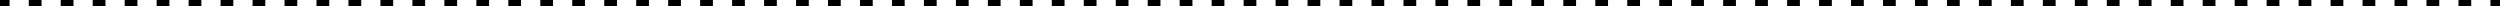
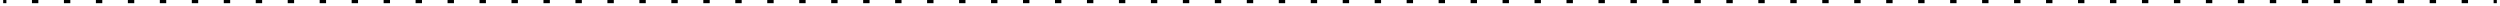
<svg xmlns="http://www.w3.org/2000/svg" version="1.1" width="393px" height="1px" viewBox="-0.5 -0.5 393.06 1" aria-hidden="true">
  <defs>
    <linearGradient class="cerosgradient" data-cerosgradient="true" id="CerosGradient_ide4f678ccc" gradientUnits="userSpaceOnUse" x1="50%" y1="100%" x2="50%" y2="0%">
      <stop offset="0%" stop-color="#d1d1d1" />
      <stop offset="100%" stop-color="#d1d1d1" />
    </linearGradient>
    <linearGradient />
  </defs>
  <g>
    <g transform="matrix(1, 0, 0, 1, 0, 0)">
      <path d="M0,0h0.503v-1h-0.503zM4.524,0h1.005v-1h-1.005zM9.55,0h1.005v-1h-1.005zM14.577,0h1.005v-1h-1.005zM19.603,0h1.005v-1h-1.005zM24.629,0h1.005v-1h-1.005zM29.656,0h1.005v-1h-1.005zM34.682,0h1.005v-1h-1.005zM39.709,0h1.005v-1h-1.005zM44.735,0h1.005v-1h-1.005zM49.761,0h1.005v-1h-1.005zM54.788,0h1.005v-1h-1.005zM59.814,0h1.005v-1h-1.005zM64.841,0h1.005v-1h-1.005zM69.867,0h1.005v-1h-1.005zM74.894,0h1.005v-1h-1.005zM79.92,0h1.005v-1h-1.005zM84.946,0h1.005v-1h-1.005zM89.973,0h1.005v-1h-1.005zM94.999,0h1.005v-1h-1.005zM100.026,0h1.005v-1h-1.005zM105.052,0h1.005v-1h-1.005zM110.078,0h1.006v-1h-1.006zM115.105,0h1.005v-1h-1.005zM120.131,0h1.005v-1h-1.005zM125.158,0h1.005v-1h-1.005zM130.184,0h1.005v-1h-1.005zM135.21,0h1.006v-1h-1.006zM140.237,0h1.005v-1h-1.005zM145.263,0h1.005v-1h-1.005zM150.29,0h1.005v-1h-1.005zM155.316,0h1.005v-1h-1.005zM160.342,0h1.006v-1h-1.006zM165.369,0h1.005v-1h-1.005zM170.395,0h1.006v-1h-1.006zM175.422,0h1.005v-1h-1.005zM180.448,0h1.005v-1h-1.005zM185.474,0h1.006v-1h-1.006zM190.501,0h1.005v-1h-1.005zM195.527,0h1.006v-1h-1.006zM200.554,0h1.005v-1h-1.005zM205.58,0h1.005v-1h-1.005zM210.607,0h1.005v-1h-1.005zM215.633,0h1.005v-1h-1.005zM220.659,0h1.006v-1h-1.006zM225.686,0h1.005v-1h-1.005zM230.712,0h1.005v-1h-1.005zM235.739,0h1.005v-1h-1.005zM240.765,0h1.005v-1h-1.005zM245.791,0h1.006v-1h-1.006zM250.818,0h1.005v-1h-1.005zM255.844,0h1.006v-1h-1.006zM260.871,0h1.005v-1h-1.005zM265.897,0h1.005v-1h-1.005zM270.923,0h1.006v-1h-1.006zM275.95,0h1.005v-1h-1.005zM280.976,0h1.006v-1h-1.006zM286.003,0h1.005v-1h-1.005zM291.029,0h1.005v-1h-1.005zM296.055,0h1.006v-1h-1.006zM301.082,0h1.005v-1h-1.005zM306.108,0h1.006v-1h-1.006zM311.135,0h1.005v-1h-1.005zM316.161,0h1.005v-1h-1.005zM321.187,0h1.006v-1h-1.006zM326.214,0h1.005v-1h-1.005zM331.24,0h1.006v-1h-1.006zM336.267,0h1.005v-1h-1.005zM341.293,0h1.005v-1h-1.005zM346.319,0h1.006v-1h-1.006zM351.346,0h1.005v-1h-1.005zM356.372,0h1.006v-1h-1.006zM361.399,0h1.005v-1h-1.005zM366.425,0h1.005v-1h-1.005zM371.451,0h1.006v-1h-1.006zM376.478,0h1.005v-1h-1.005zM381.504,0h1.005v-1h-1.005zM386.531,0h1.005v-1h-1.005zM391.557,0h0.503v-1h-0.503z" transform="matrix(1,0,0,1,0,0)" />
-       <path d="M0,0h0.503v-1h-0.503zM4.524,0h1.005v-1h-1.005zM9.55,0h1.005v-1h-1.005zM14.577,0h1.005v-1h-1.005zM19.603,0h1.005v-1h-1.005zM24.629,0h1.005v-1h-1.005zM29.656,0h1.005v-1h-1.005zM34.682,0h1.005v-1h-1.005zM39.709,0h1.005v-1h-1.005zM44.735,0h1.005v-1h-1.005zM49.761,0h1.005v-1h-1.005zM54.788,0h1.005v-1h-1.005zM59.814,0h1.005v-1h-1.005zM64.841,0h1.005v-1h-1.005zM69.867,0h1.005v-1h-1.005zM74.894,0h1.005v-1h-1.005zM79.92,0h1.005v-1h-1.005zM84.946,0h1.005v-1h-1.005zM89.973,0h1.005v-1h-1.005zM94.999,0h1.005v-1h-1.005zM100.026,0h1.005v-1h-1.005zM105.052,0h1.005v-1h-1.005zM110.078,0h1.006v-1h-1.006zM115.105,0h1.005v-1h-1.005zM120.131,0h1.005v-1h-1.005zM125.158,0h1.005v-1h-1.005zM130.184,0h1.005v-1h-1.005zM135.21,0h1.006v-1h-1.006zM140.237,0h1.005v-1h-1.005zM145.263,0h1.005v-1h-1.005zM150.29,0h1.005v-1h-1.005zM155.316,0h1.005v-1h-1.005zM160.342,0h1.006v-1h-1.006zM165.369,0h1.005v-1h-1.005zM170.395,0h1.006v-1h-1.006zM175.422,0h1.005v-1h-1.005zM180.448,0h1.005v-1h-1.005zM185.474,0h1.006v-1h-1.006zM190.501,0h1.005v-1h-1.005zM195.527,0h1.006v-1h-1.006zM200.554,0h1.005v-1h-1.005zM205.58,0h1.005v-1h-1.005zM210.607,0h1.005v-1h-1.005zM215.633,0h1.005v-1h-1.005zM220.659,0h1.006v-1h-1.006zM225.686,0h1.005v-1h-1.005zM230.712,0h1.005v-1h-1.005zM235.739,0h1.005v-1h-1.005zM240.765,0h1.005v-1h-1.005zM245.791,0h1.006v-1h-1.006zM250.818,0h1.005v-1h-1.005zM255.844,0h1.006v-1h-1.006zM260.871,0h1.005v-1h-1.005zM265.897,0h1.005v-1h-1.005zM270.923,0h1.006v-1h-1.006zM275.95,0h1.005v-1h-1.005zM280.976,0h1.006v-1h-1.006zM286.003,0h1.005v-1h-1.005zM291.029,0h1.005v-1h-1.005zM296.055,0h1.006v-1h-1.006zM301.082,0h1.005v-1h-1.005zM306.108,0h1.006v-1h-1.006zM311.135,0h1.005v-1h-1.005zM316.161,0h1.005v-1h-1.005zM321.187,0h1.006v-1h-1.006zM326.214,0h1.005v-1h-1.005zM331.24,0h1.006v-1h-1.006zM336.267,0h1.005v-1h-1.005zM341.293,0h1.005v-1h-1.005zM346.319,0h1.006v-1h-1.006zM351.346,0h1.005v-1h-1.005zM356.372,0h1.006v-1h-1.006zM361.399,0h1.005v-1h-1.005zM366.425,0h1.005v-1h-1.005zM371.451,0h1.006v-1h-1.006zM376.478,0h1.005v-1h-1.005zM381.504,0h1.005v-1h-1.005zM386.531,0h1.005v-1h-1.005zM391.557,0h0.503v-1h-0.503z" transform="matrix(1,0,0,1,0,0)" fill-opacity="0" stroke-miterlimit="28.96" stroke="#000000" />
    </g>
  </g>
</svg>